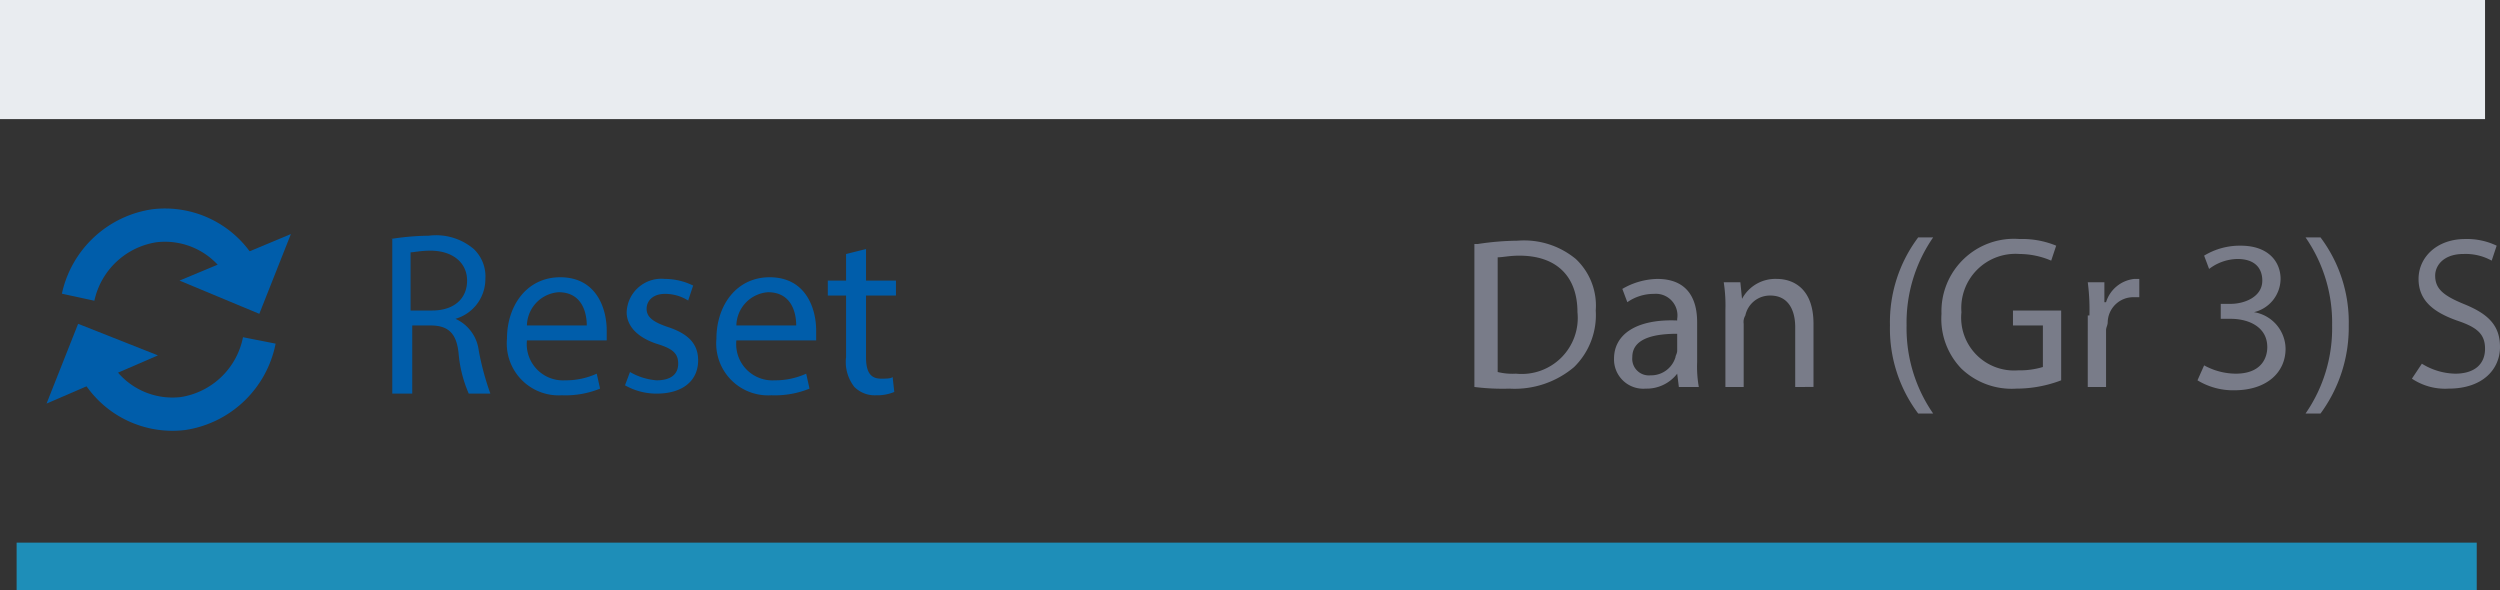
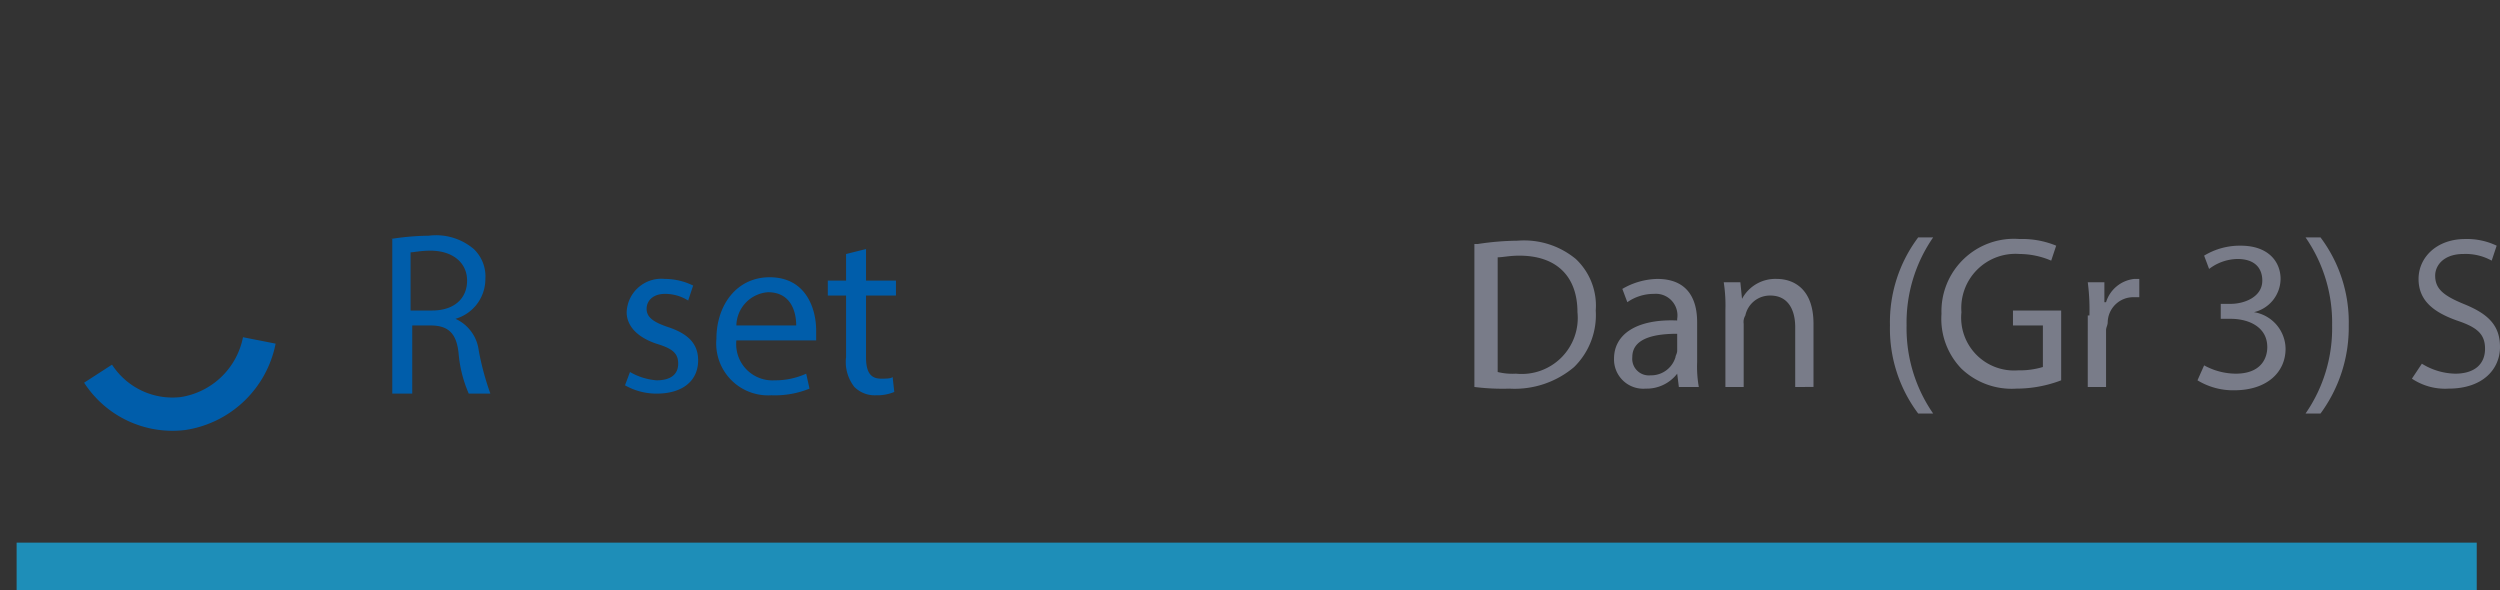
<svg xmlns="http://www.w3.org/2000/svg" id="Layer_1" data-name="Layer 1" width="150.4" height="35.52" viewBox="0 0 150.4 35.52">
  <rect x="0" y="0" width="150.4" height="35.52" fill="#333333" stroke="none" />
  <title>Reset</title>
  <path d="M23.5,12.8a15.16,15.16,0,0,1,2.3-.2,3.5,3.5,0,0,1,2.7.8,2.27,2.27,0,0,1,.7,1.8,2.49,2.49,0,0,1-1.8,2.4h0a2.41,2.41,0,0,1,1.4,1.9,16.52,16.52,0,0,0,.7,2.6H28.2a7.71,7.71,0,0,1-.6-2.3c-.1-1.3-.6-1.8-1.7-1.8H24.8v4.1H23.6V12.8Zm1.2,4.3H26c1.3,0,2.1-.7,2.1-1.8s-.9-1.8-2.2-1.8c-.6,0-1,.1-1.2.1Z" transform="translate(0 1.58)" fill="#005daa" />
-   <path d="M31.7,18.9A2.18,2.18,0,0,0,34,21.3a4.49,4.49,0,0,0,1.9-.4l.2.9a5.54,5.54,0,0,1-2.3.4,3.12,3.12,0,0,1-3.3-3.4c0-2,1.2-3.7,3.2-3.7,2.2,0,2.8,1.9,2.8,3.2v.6Zm3.6-.9c0-.8-.3-2-1.7-2a2.05,2.05,0,0,0-1.9,2Z" transform="translate(0 1.58)" fill="#005daa" />
  <path d="M37.9,20.8a3.77,3.77,0,0,0,1.6.5c.9,0,1.3-.4,1.3-1s-.3-.9-1.3-1.2c-1.2-.4-1.8-1.1-1.8-1.9a2.09,2.09,0,0,1,2.3-2,3.87,3.87,0,0,1,1.7.4l-.3.9a2.59,2.59,0,0,0-1.4-.4c-.7,0-1.1.4-1.1.9s.4.8,1.3,1.1c1.2.4,1.8,1,1.8,2,0,1.2-.9,2-2.5,2a3.83,3.83,0,0,1-1.9-.5Z" transform="translate(0 1.58)" fill="#005daa" />
  <path d="M44.3,18.9a2.18,2.18,0,0,0,2.3,2.4,4.49,4.49,0,0,0,1.9-.4l.2.9a5.54,5.54,0,0,1-2.3.4,3.12,3.12,0,0,1-3.3-3.4c0-2,1.2-3.7,3.2-3.7,2.2,0,2.8,1.9,2.8,3.2v.6Zm3.6-.9c0-.8-.3-2-1.7-2a2.05,2.05,0,0,0-1.9,2Z" transform="translate(0 1.58)" fill="#005daa" />
  <path d="M52.1,13.4v1.9h1.8v.9H52.1v3.7c0,.8.2,1.3.9,1.3.3,0,.6,0,.7-.1l.1.9a2.68,2.68,0,0,1-1.1.2,1.73,1.73,0,0,1-1.3-.5,2.43,2.43,0,0,1-.5-1.8V16.2H49.8v-.9h1.1V13.7Z" transform="translate(0 1.58)" fill="#005daa" />
-   <path d="M4.7,16.3A5.53,5.53,0,0,1,9.3,12a5.33,5.33,0,0,1,5.1,2.4" transform="translate(0 1.58)" fill="none" stroke="#005daa" stroke-miterlimit="10" stroke-width="2" />
-   <polygon points="17.5 14.08 10.8 16.88 15.6 18.88 17.5 14.08" fill="#005daa" />
  <path d="M15.6,18.9A5.53,5.53,0,0,1,11,23.3a5.33,5.33,0,0,1-5.1-2.4" transform="translate(0 1.58)" fill="none" stroke="#005daa" stroke-miterlimit="10" stroke-width="2" />
-   <polygon points="2.8 24.28 9.5 21.38 4.7 19.48 2.8 24.28" fill="#005daa" />
-   <line y1="3.58" x2="149.5" y2="3.58" fill="none" stroke="#e9ecf0" stroke-miterlimit="10" stroke-width="7.17" />
  <line x1="1" y1="34.08" x2="149" y2="34.08" fill="none" stroke="#1e8eb8" stroke-miterlimit="10" stroke-width="2.87" />
  <path d="M88.9,13.1a16.59,16.59,0,0,1,2.4-.2A4.88,4.88,0,0,1,94.8,14,3.85,3.85,0,0,1,96,17.1a4.38,4.38,0,0,1-1.3,3.4,5.53,5.53,0,0,1-3.9,1.3,13.42,13.42,0,0,1-2.1-.1V13.1Zm1.2,7.7a3.75,3.75,0,0,0,1.1.1,3.37,3.37,0,0,0,3.7-3.7c0-2.1-1.2-3.4-3.5-3.4-.6,0-1,.1-1.3.1Z" transform="translate(0 1.58)" fill="#797c89" />
  <path d="M101,21.7l-.1-.8h0a2.32,2.32,0,0,1-1.9.9A1.76,1.76,0,0,1,97.1,20c0-1.5,1.4-2.4,3.8-2.3v-.1a1.3,1.3,0,0,0-1.4-1.5,2.77,2.77,0,0,0-1.6.5l-.3-.8a4.34,4.34,0,0,1,2.1-.6c1.9,0,2.4,1.3,2.4,2.6v2.4a7.08,7.08,0,0,0,.1,1.5Zm-.1-3.2c-1.2,0-2.7.2-2.7,1.4A1,1,0,0,0,99.3,21a1.53,1.53,0,0,0,1.5-1.1c0-.1.1-.2.1-.4Z" transform="translate(0 1.58)" fill="#797c89" />
  <path d="M103.8,17.1a9.15,9.15,0,0,0-.1-1.7h1l.1,1h0a2.27,2.27,0,0,1,2.1-1.2c.9,0,2.2.5,2.2,2.7v3.8H108V18.1c0-1-.4-1.9-1.5-1.9a1.51,1.51,0,0,0-1.5,1.2.75.75,0,0,0-.1.5v3.8h-1.1Z" transform="translate(0 1.58)" fill="#797c89" />
  <path d="M116.3,12.7a9,9,0,0,0-1.6,5.3,9,9,0,0,0,1.6,5.3h-.9a8.49,8.49,0,0,1-1.7-5.3,8.49,8.49,0,0,1,1.7-5.3Z" transform="translate(0 1.58)" fill="#797c89" />
  <path d="M124,21.3a7.57,7.57,0,0,1-2.7.5,4.37,4.37,0,0,1-3.3-1.2,4.31,4.31,0,0,1-1.2-3.3,4.36,4.36,0,0,1,4.7-4.5,5.35,5.35,0,0,1,2.2.4l-.3.9a4.88,4.88,0,0,0-1.9-.4,3.26,3.26,0,0,0-3.5,3.5,3.18,3.18,0,0,0,3.4,3.5,4.87,4.87,0,0,0,1.5-.2V18h-1.8v-.9H124Z" transform="translate(0 1.58)" fill="#797c89" />
  <path d="M125.7,17.4a12.75,12.75,0,0,0-.1-2h1v1.2h.1a2,2,0,0,1,1.7-1.4h.3v1.1h-.4a1.54,1.54,0,0,0-1.5,1.5c0,.2-.1.3-.1.5v3.4h-1.1V17.4Z" transform="translate(0 1.58)" fill="#797c89" />
  <path d="M132.6,20.4a4,4,0,0,0,1.9.5c1.5,0,1.9-.9,1.9-1.6,0-1.2-1.1-1.7-2.2-1.7h-.6v-.9h.6c.8,0,1.9-.4,1.9-1.4,0-.7-.4-1.3-1.5-1.3a2.89,2.89,0,0,0-1.7.6l-.3-.8a4.13,4.13,0,0,1,2.2-.6c1.7,0,2.4,1,2.4,2a2.08,2.08,0,0,1-1.6,2h0a2.26,2.26,0,0,1,1.9,2.2c0,1.4-1.1,2.5-3.1,2.5a4.13,4.13,0,0,1-2.2-.6Z" transform="translate(0 1.58)" fill="#797c89" />
  <path d="M138.7,23.3a9,9,0,0,0,1.6-5.3,9,9,0,0,0-1.6-5.3h.9a8.49,8.49,0,0,1,1.7,5.3,8.73,8.73,0,0,1-1.7,5.3Z" transform="translate(0 1.58)" fill="#797c89" />
  <path d="M145.7,20.3a3.94,3.94,0,0,0,2,.6c1.2,0,1.8-.6,1.8-1.5s-.5-1.3-1.7-1.7c-1.4-.5-2.3-1.2-2.3-2.5s1.1-2.4,2.8-2.4a4.14,4.14,0,0,1,1.9.4l-.3.9a3.23,3.23,0,0,0-1.7-.4c-1.2,0-1.7.7-1.7,1.3,0,.8.5,1.2,1.7,1.7,1.5.6,2.2,1.3,2.2,2.6s-1,2.5-3.1,2.5a3.59,3.59,0,0,1-2.2-.6Z" transform="translate(0 1.58)" fill="#797c89" />
</svg>